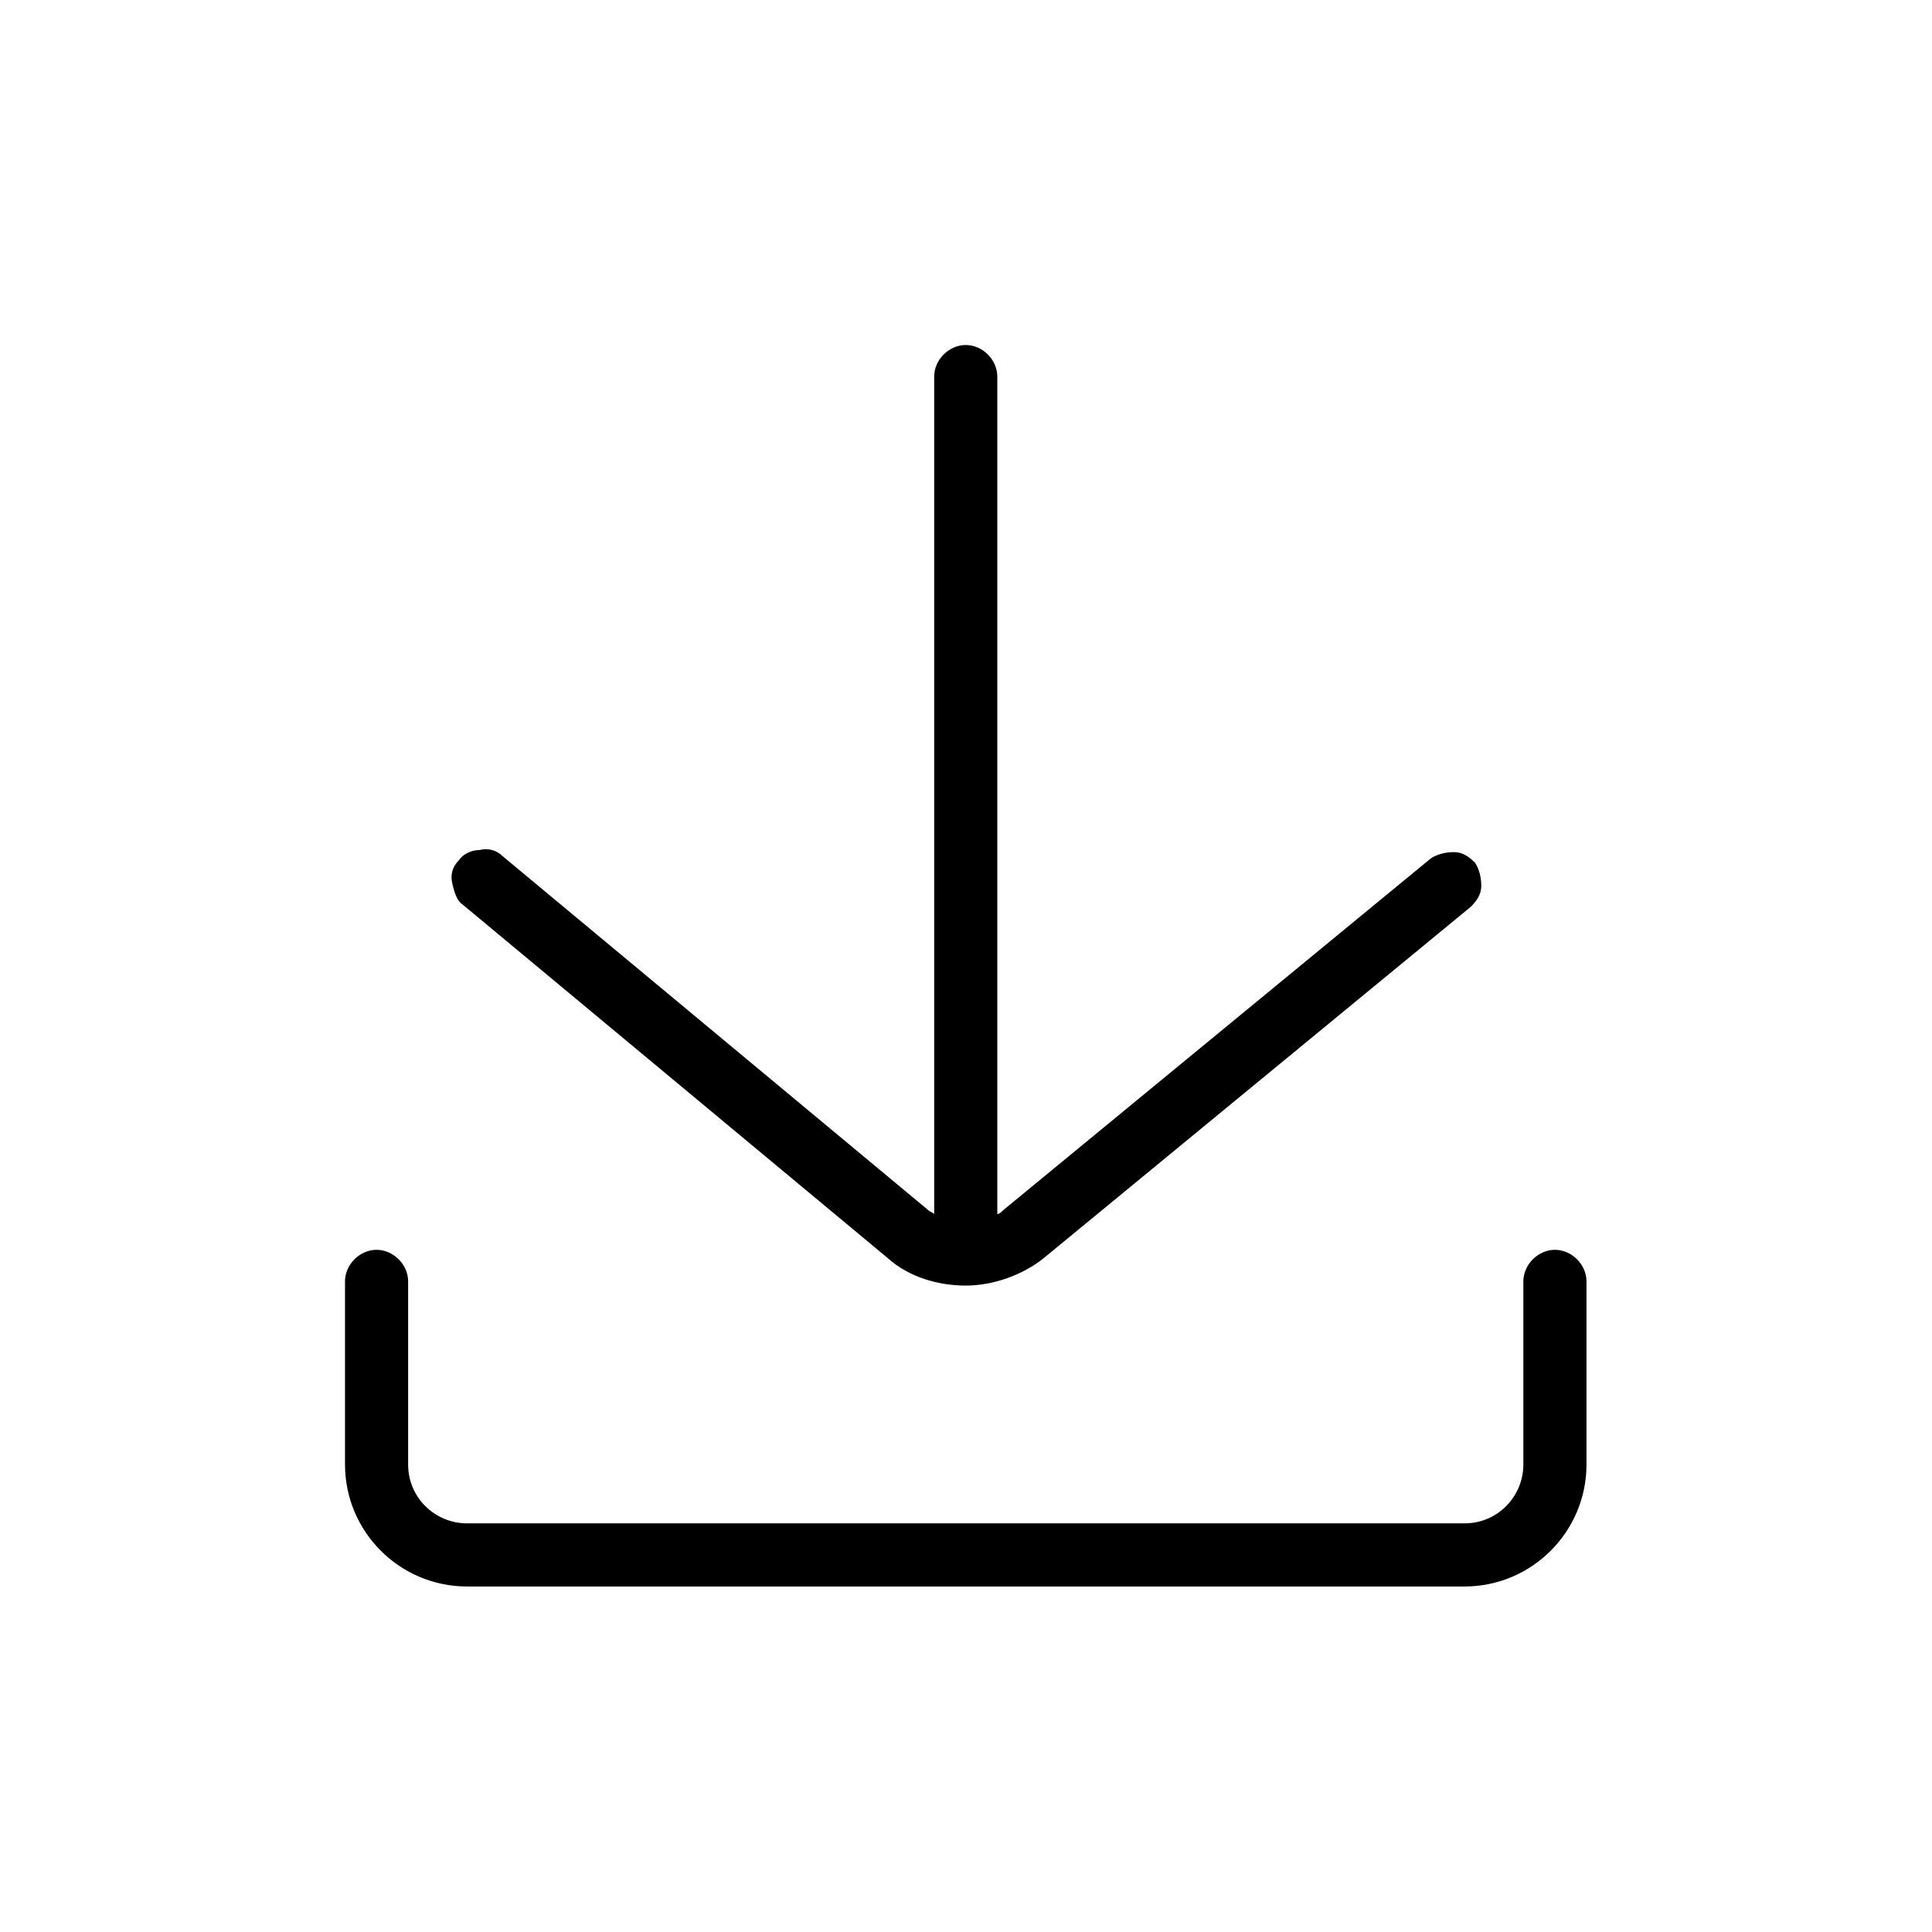
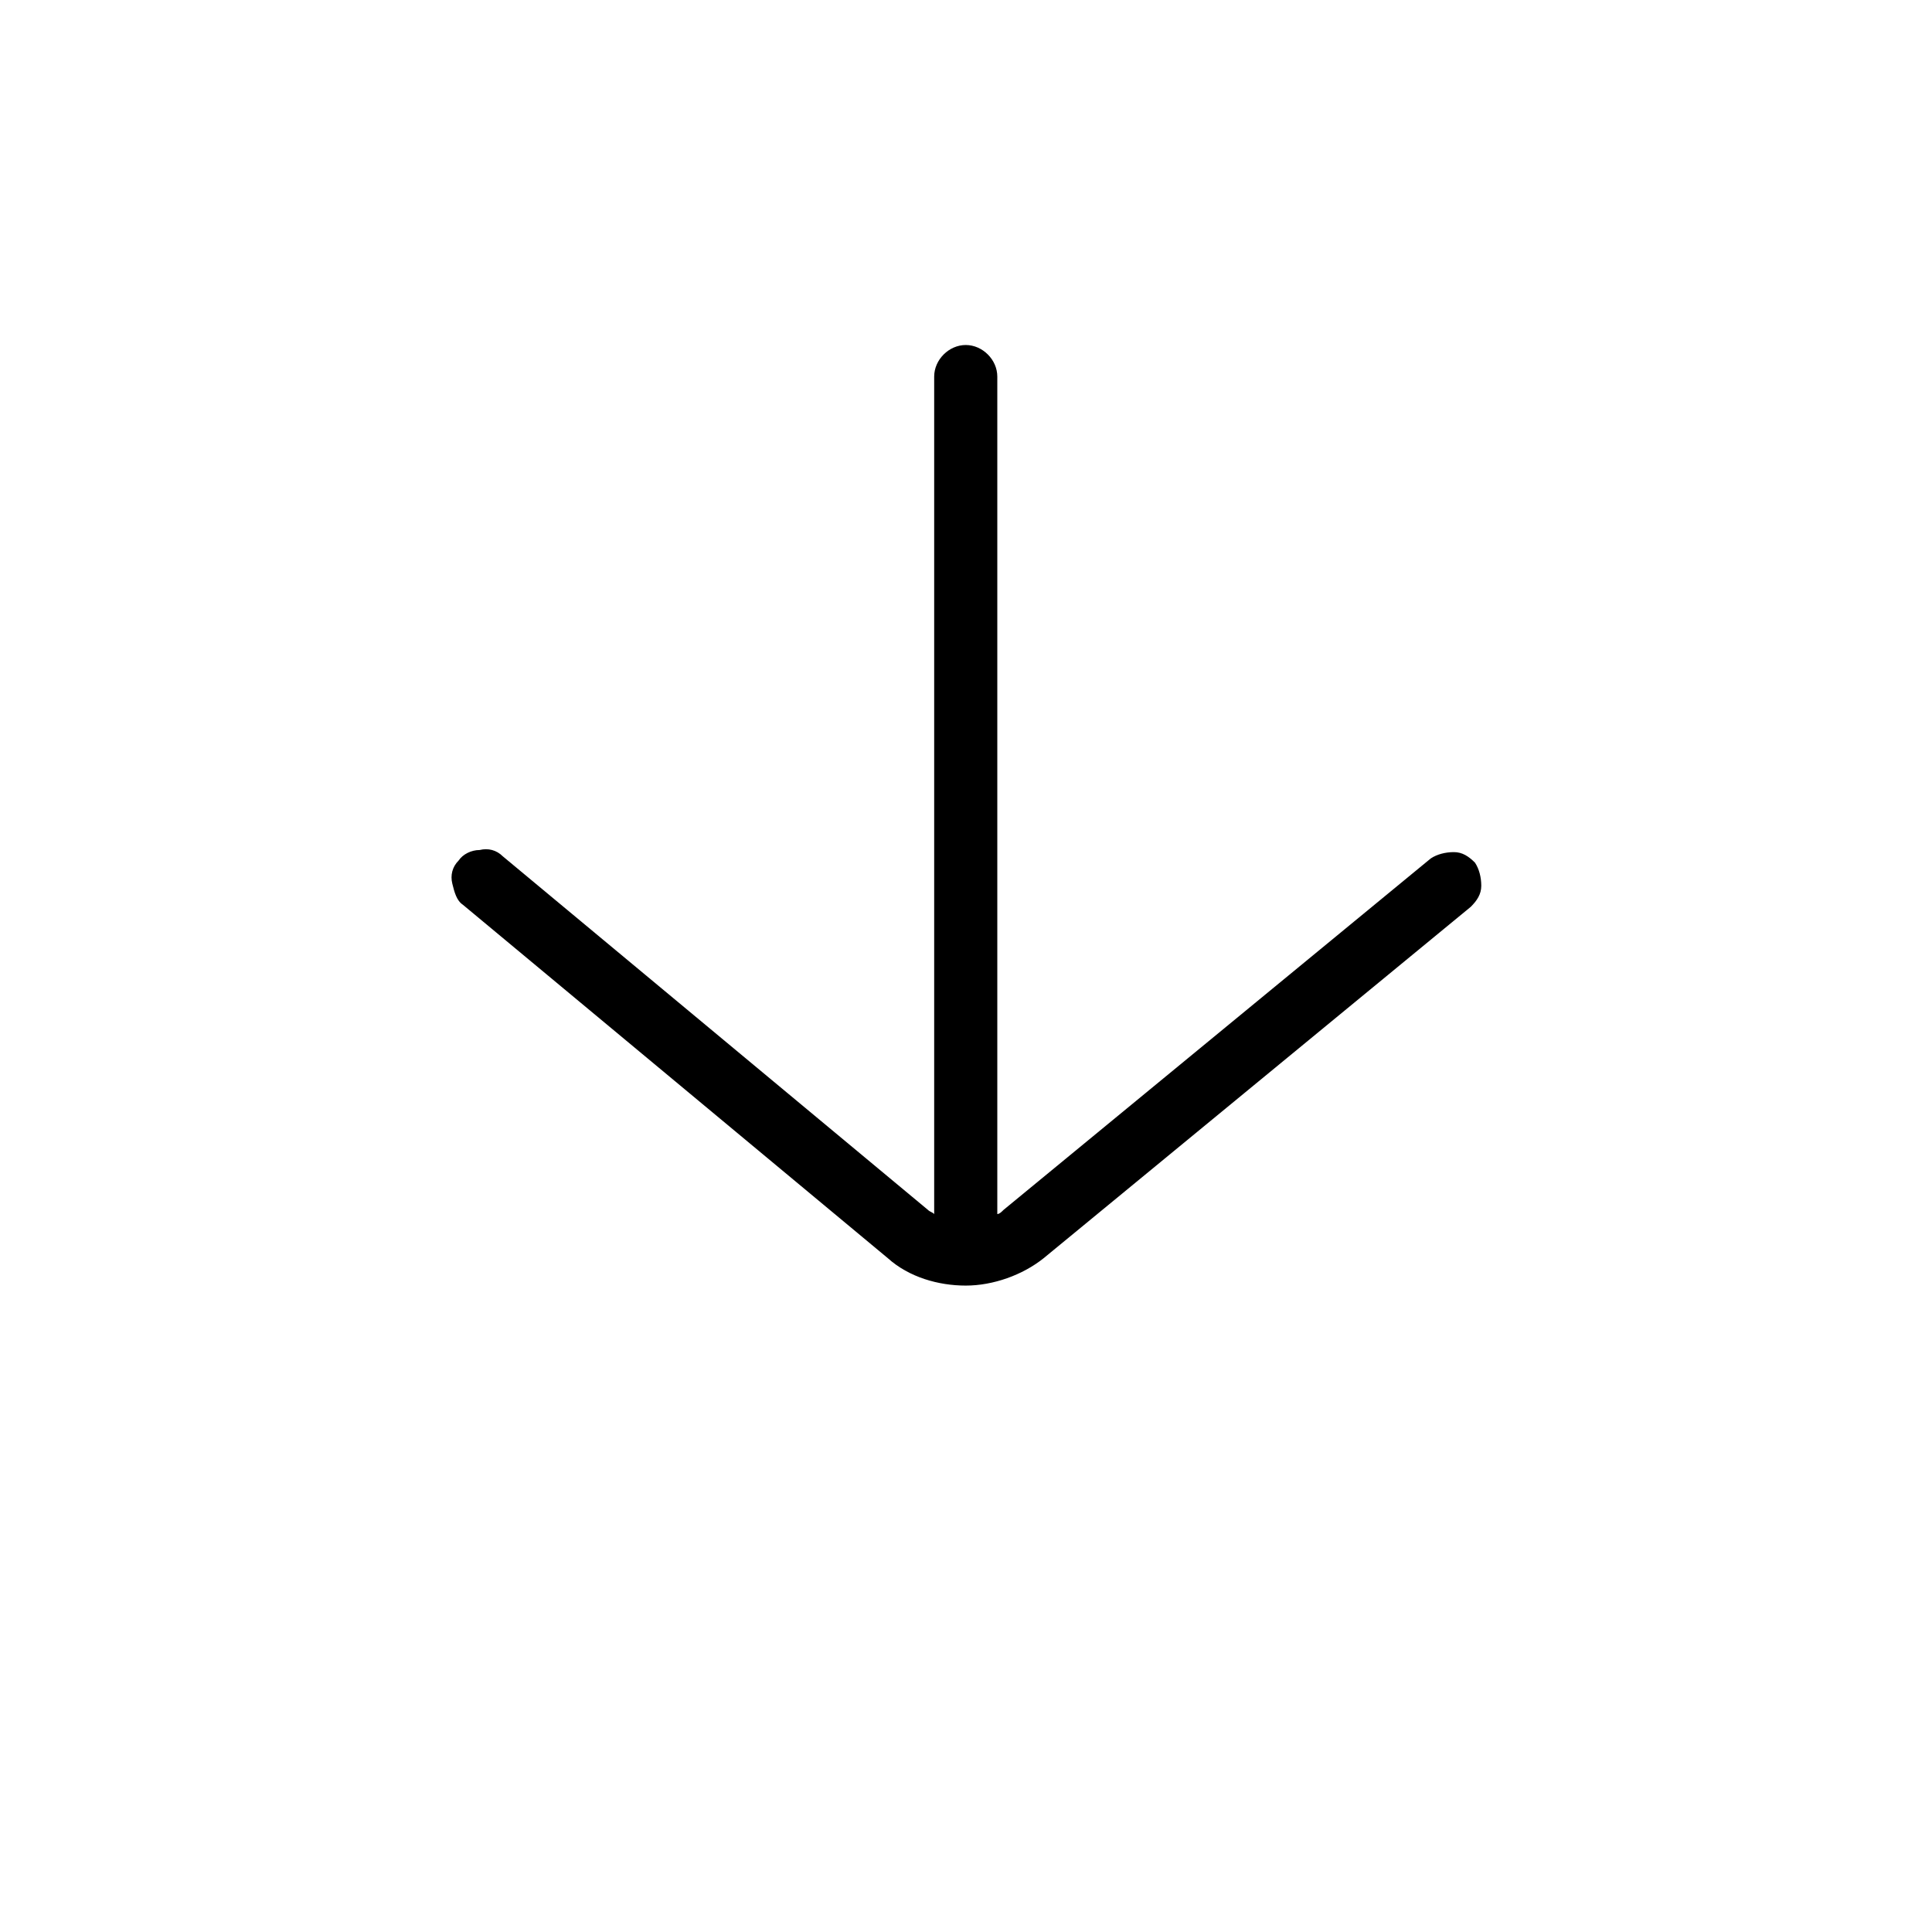
<svg xmlns="http://www.w3.org/2000/svg" version="1.0" preserveAspectRatio="xMidYMid meet" height="1080" viewBox="0 0 810 810" zoomAndPan="magnify" width="1080">
  <defs>
    <clipPath id="640b72b9b1">
      <path clip-rule="nonzero" d="M 376.316 506.754 L 380.066 506.754 L 380.066 510.434 L 376.316 510.434 Z M 376.316 506.754" />
    </clipPath>
    <clipPath id="1b4f2fdfee">
      <path clip-rule="nonzero" d="M 144.645 523 L 665.145 523 L 665.145 665.145 L 144.645 665.145 Z M 144.645 523" />
    </clipPath>
    <clipPath id="935ad8046c">
      <path clip-rule="nonzero" d="M 189 144.645 L 622 144.645 L 622 539 L 189 539 Z M 189 144.645" />
    </clipPath>
  </defs>
  <g clip-path="url(#640b72b9b1)">
-     <path fill-rule="nonzero" fill-opacity="1" d="M 378.191 500.309 C 379.227 500.309 380.066 499.555 380.066 498.621 C 380.066 497.688 379.227 496.934 378.191 496.934 C 377.16 496.934 376.32 497.688 376.32 498.621 C 376.32 499.555 377.16 500.309 378.191 500.309 Z M 378.191 501.996 C 377.16 501.996 376.32 502.75 376.32 503.684 C 376.32 504.617 377.16 505.371 378.191 505.371 C 379.227 505.371 380.066 504.617 380.066 503.684 C 380.066 502.75 379.227 501.996 378.191 501.996 Z M 378.191 507.059 C 377.16 507.059 376.32 507.812 376.32 508.746 C 376.32 509.68 377.16 510.434 378.191 510.434 C 379.227 510.434 380.066 509.68 380.066 508.746 C 380.066 507.812 379.227 507.059 378.191 507.059 Z M 378.191 507.059" fill="#000000" />
-   </g>
+     </g>
  <g clip-path="url(#1b4f2fdfee)">
-     <path fill-rule="nonzero" fill-opacity="1" d="M 651.91 523.992 C 644.852 523.992 638.676 530.164 638.676 537.223 L 638.676 613.977 C 638.676 627.207 628.09 638.676 613.977 638.676 L 195.812 638.676 C 182.578 638.676 171.109 628.09 171.109 613.977 L 171.109 537.223 C 171.109 530.164 164.934 523.992 157.875 523.992 C 150.816 523.992 144.645 530.164 144.645 537.223 L 144.645 613.977 C 144.645 642.207 167.582 665.145 195.812 665.145 L 613.977 665.145 C 642.207 665.145 665.145 642.207 665.145 613.977 L 665.145 537.223 C 665.145 530.164 658.969 523.992 651.91 523.992 Z M 651.91 523.992" fill="#000000" />
-   </g>
+     </g>
  <g clip-path="url(#935ad8046c)">
    <path fill-rule="nonzero" fill-opacity="1" d="M 372.25 527.52 C 381.074 535.461 393.426 538.988 404.895 538.988 C 416.363 538.988 428.711 534.578 437.535 527.52 L 616.621 380.191 C 619.27 377.543 621.031 374.898 621.031 371.371 C 621.031 367.84 620.152 364.312 618.387 361.664 C 615.738 359.02 613.094 357.254 609.562 357.254 C 606.035 357.254 602.508 358.137 599.859 359.902 L 420.773 507.227 C 419.891 508.109 419.008 508.992 418.125 508.992 L 418.125 157.875 C 418.125 150.816 411.949 144.645 404.895 144.645 C 397.836 144.645 391.66 150.816 391.66 157.875 L 391.66 508.992 C 390.777 508.109 389.895 508.109 389.012 507.227 L 210.809 359.02 C 208.16 356.371 204.633 355.488 201.105 356.371 C 197.574 356.371 194.047 358.137 192.281 360.781 C 189.637 363.43 188.754 366.957 189.637 370.488 C 190.516 374.016 191.398 377.543 194.047 379.309 Z M 372.25 527.52" fill="#000000" />
  </g>
</svg>